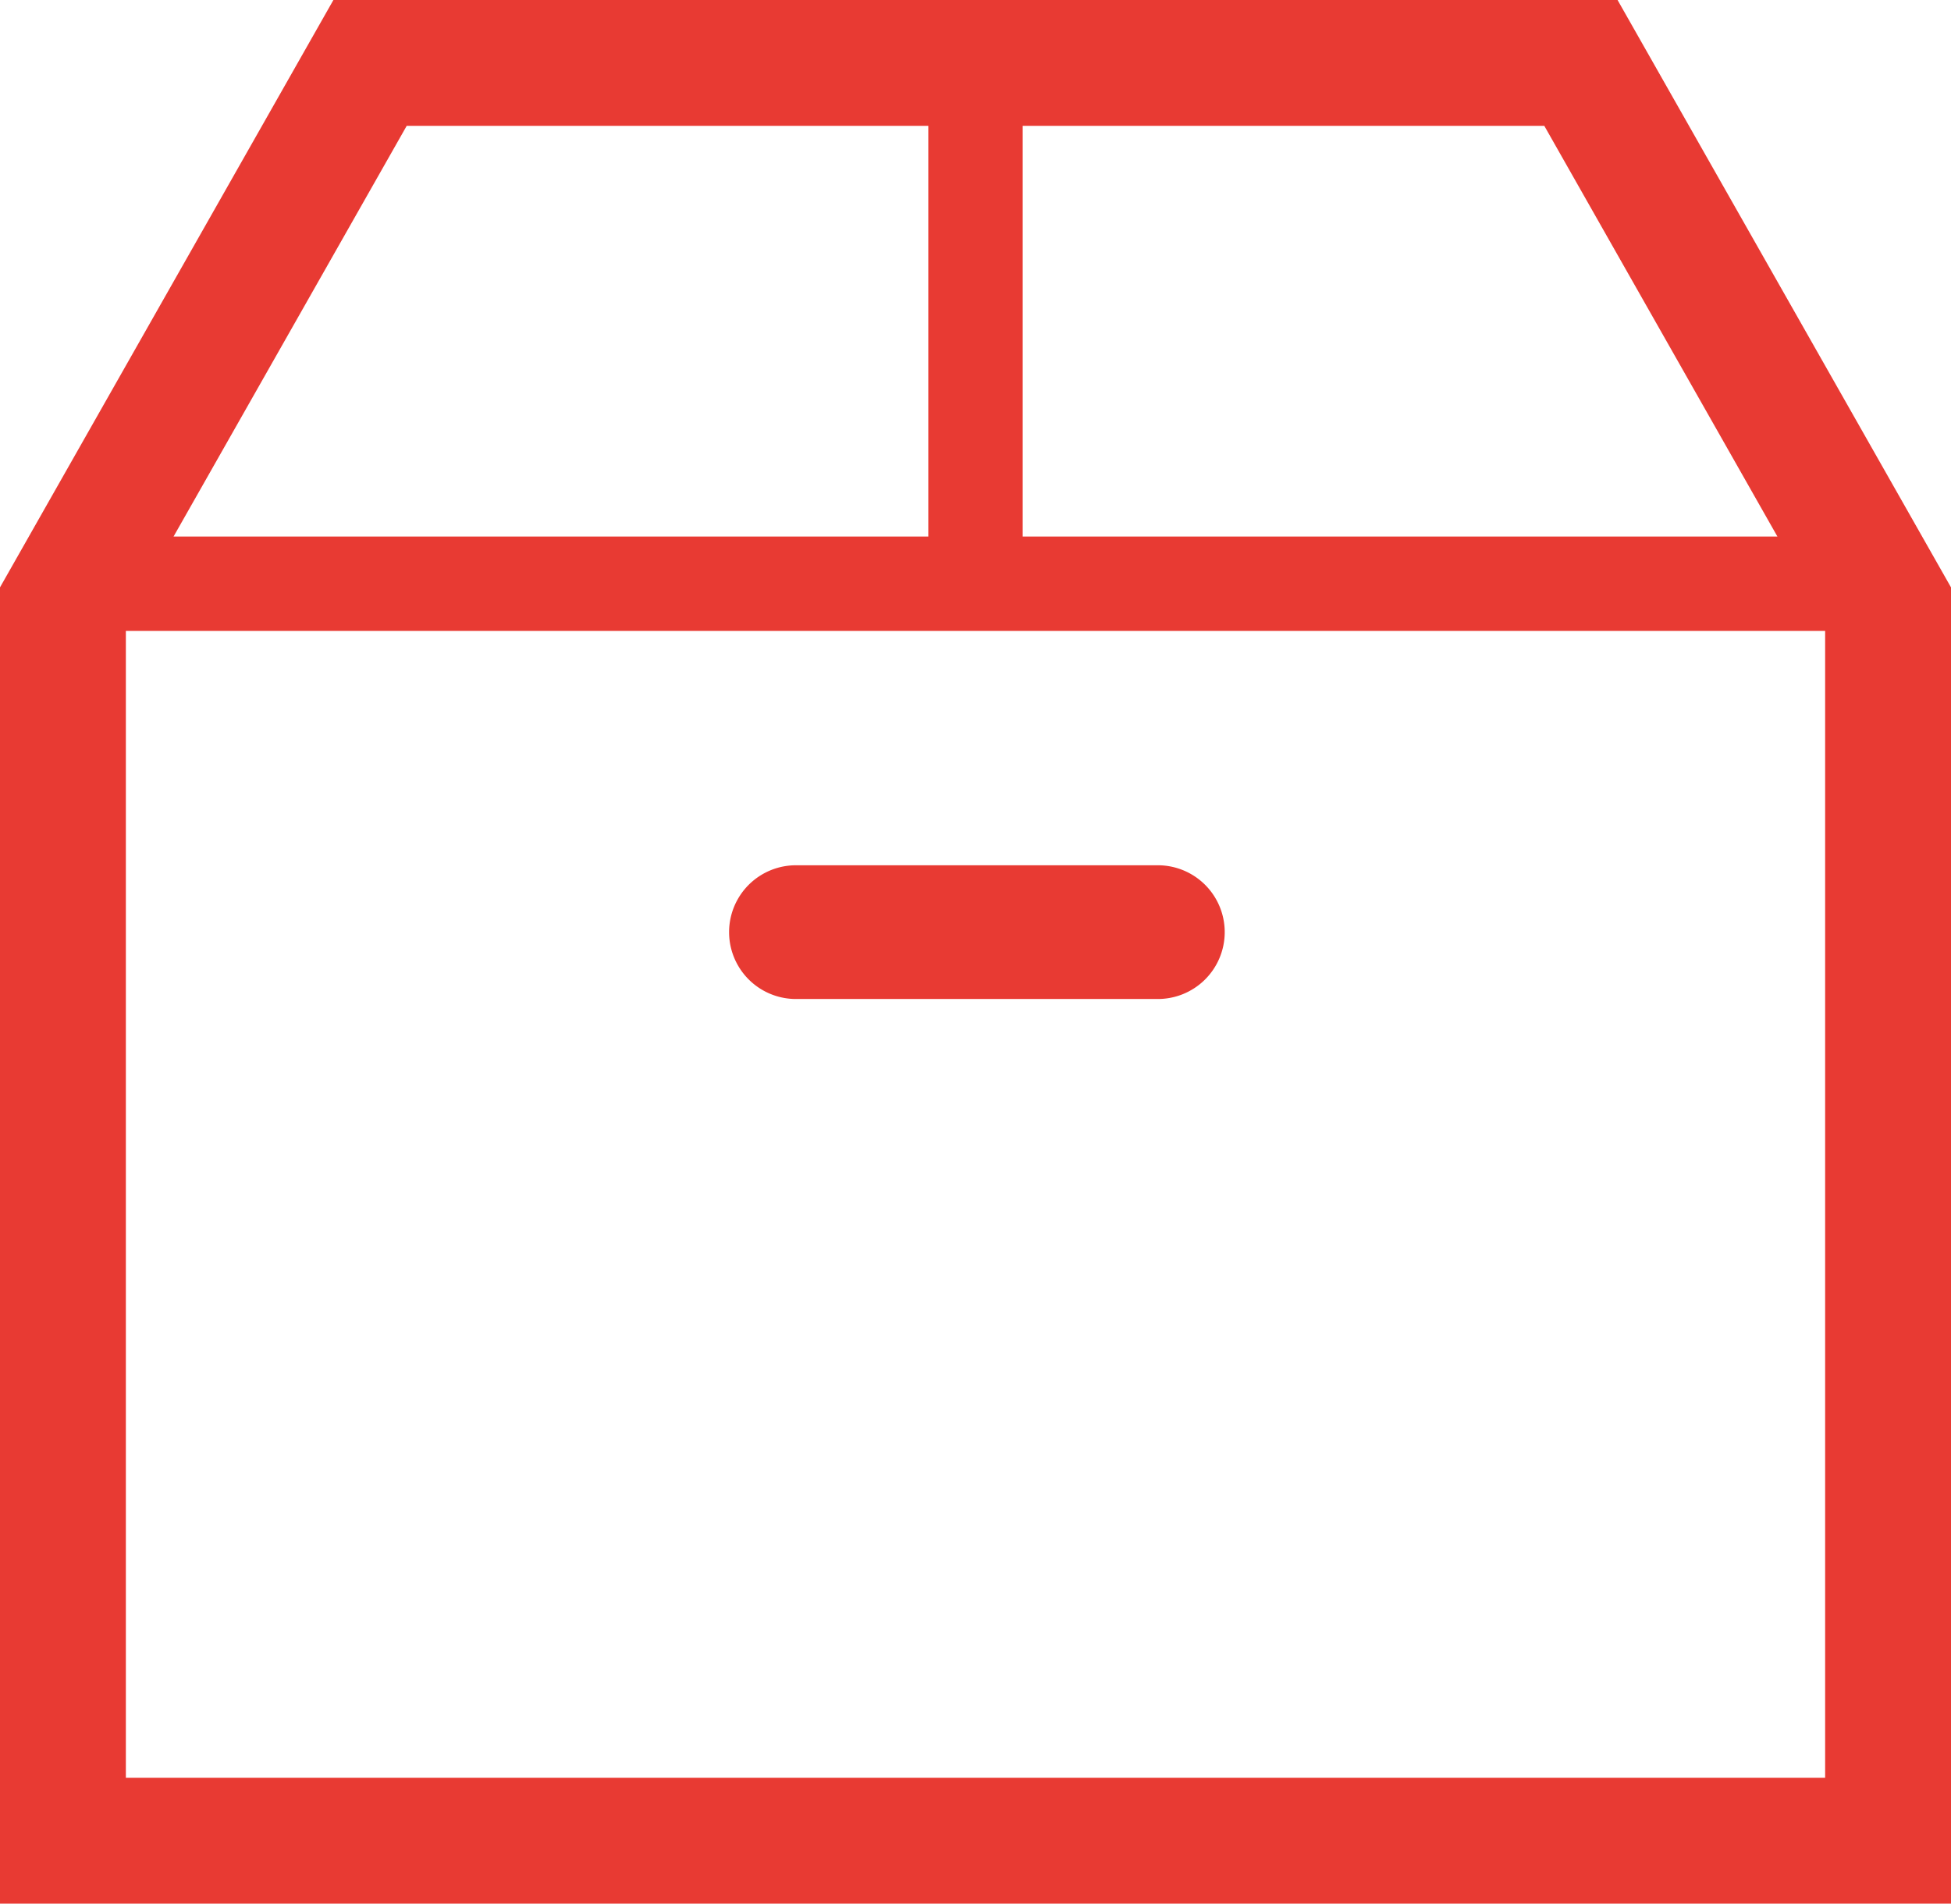
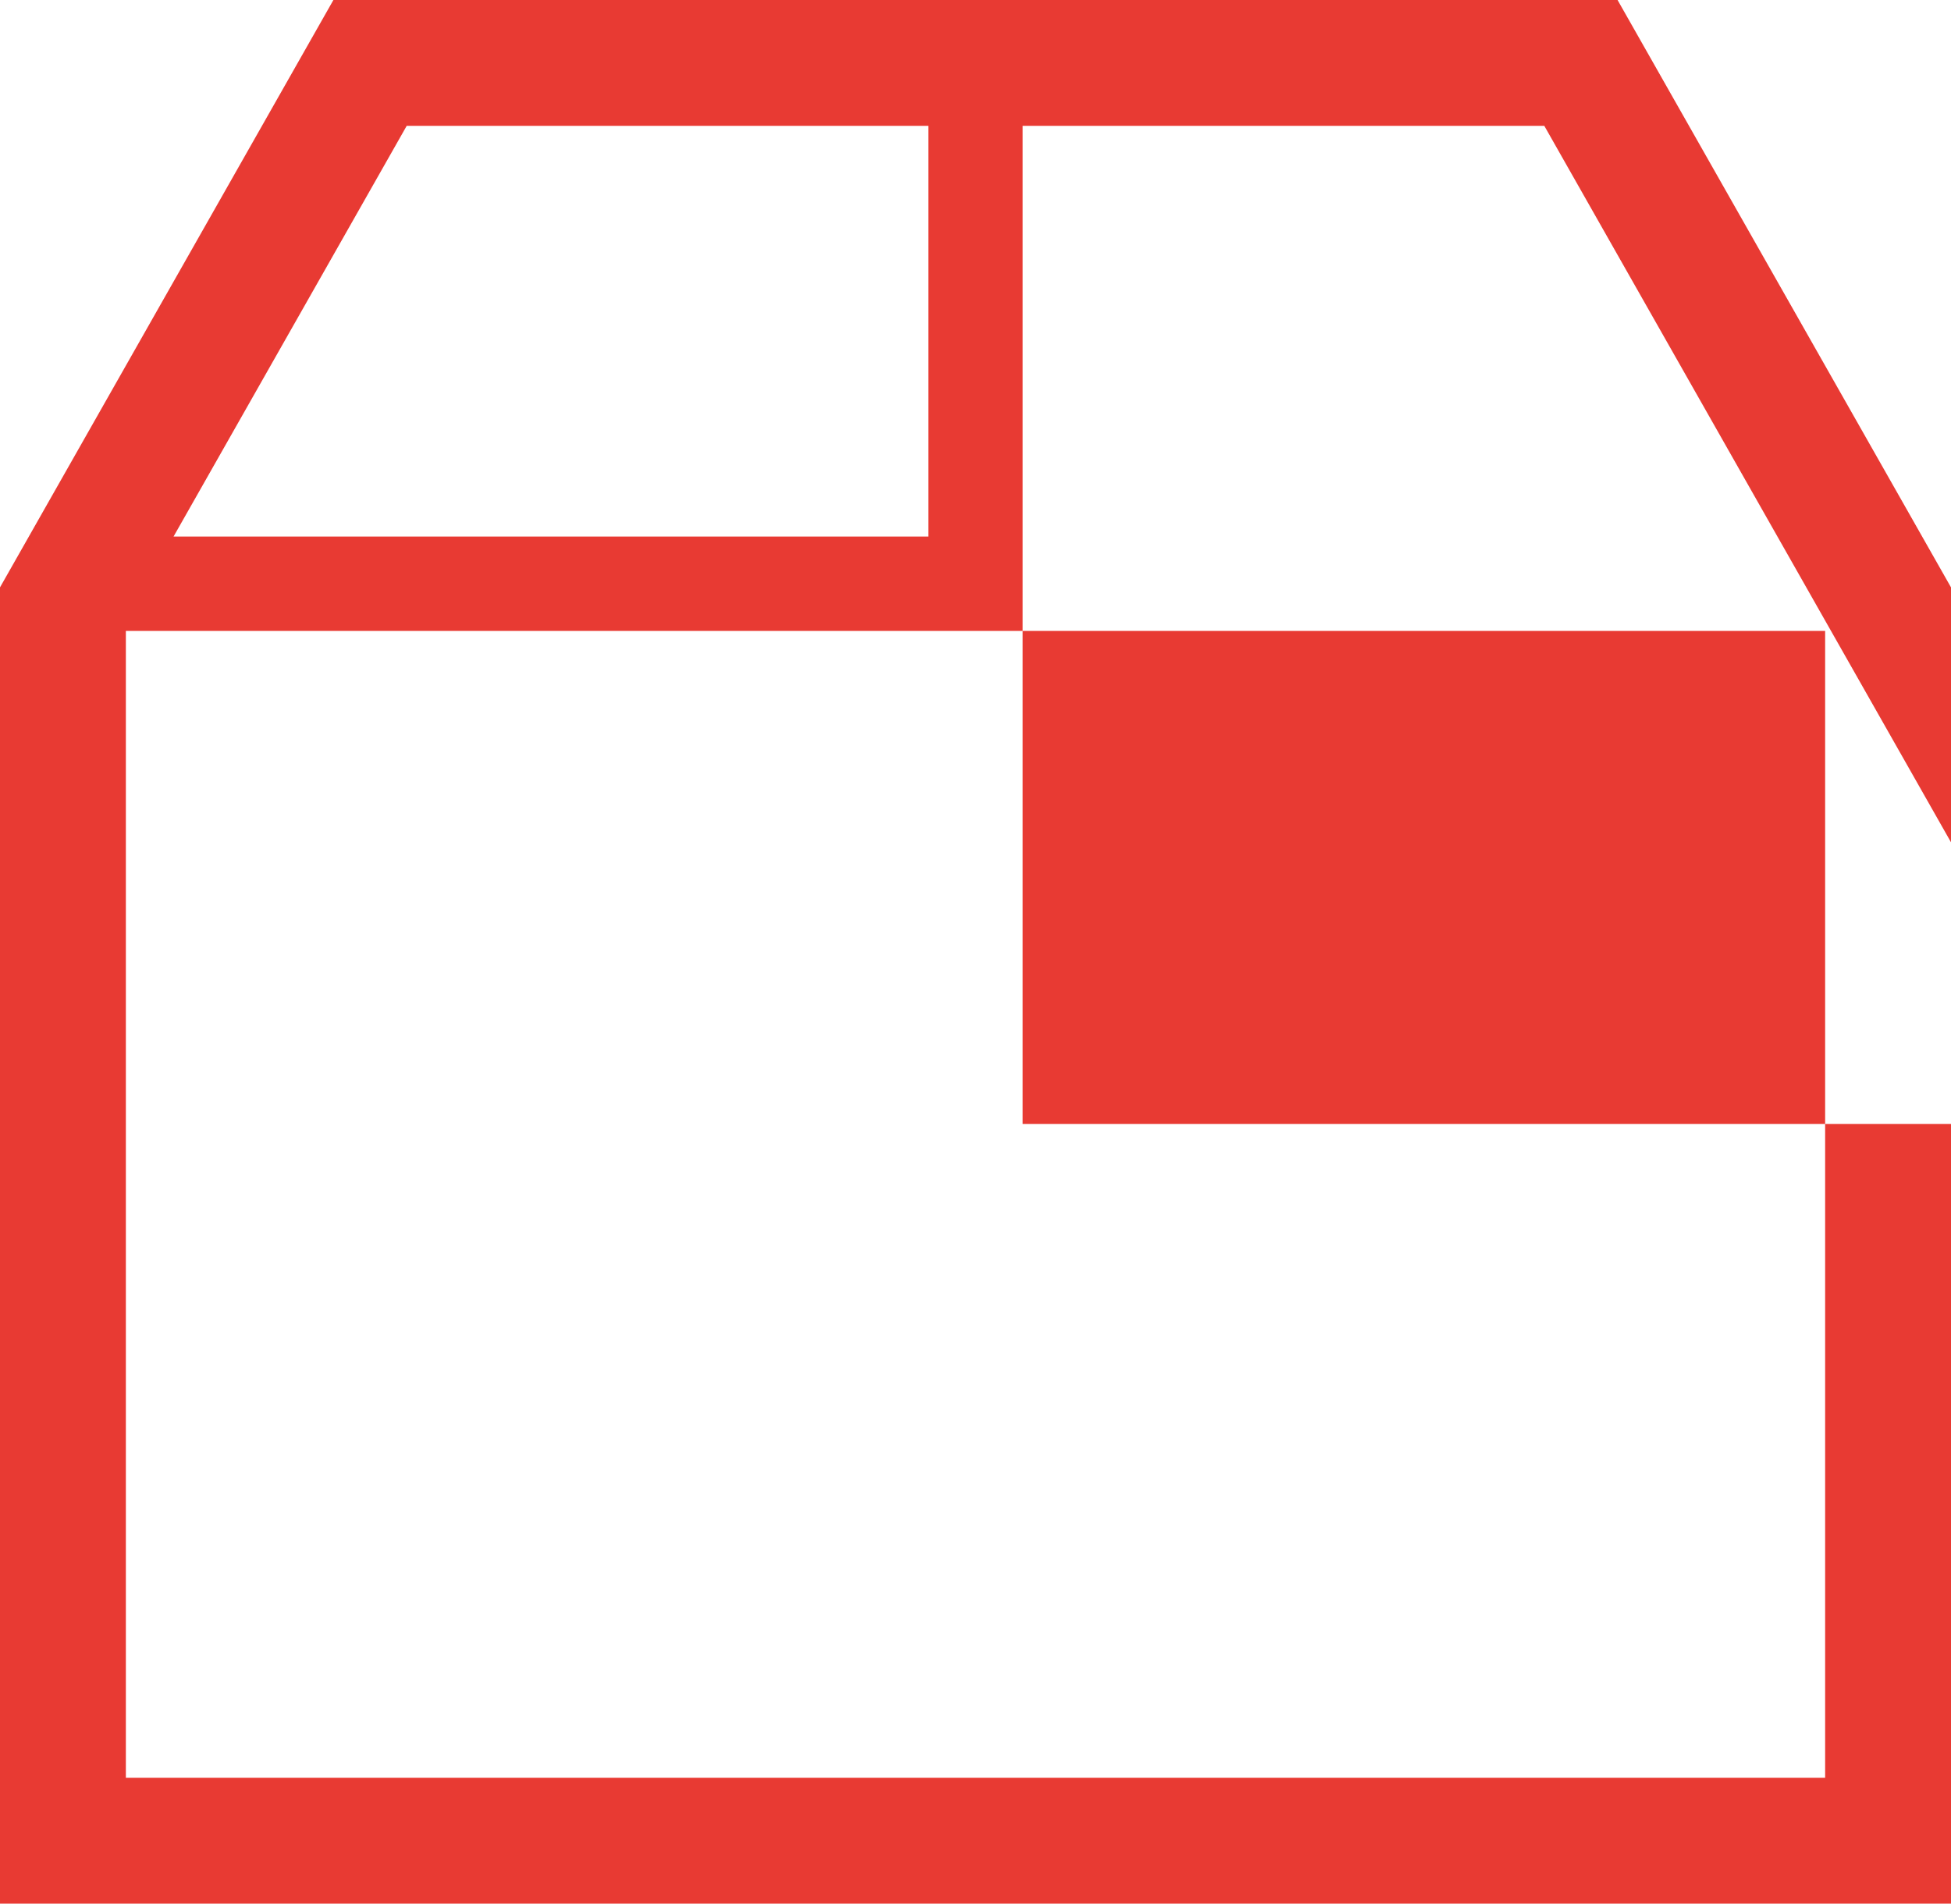
<svg xmlns="http://www.w3.org/2000/svg" viewBox="0 0 64.825 63.257">
  <defs>
    <style>.cls-1{fill:#e83a33;}</style>
  </defs>
  <g id="レイヤー_2" data-name="レイヤー 2">
    <g id="レイヤー_1-2" data-name="レイヤー 1">
-       <path class="cls-1" d="M53.746,0H11.078L0,19.518V63.257H64.825V19.518Zm5.312,17.83H33.981V4.182H51.312ZM13.513,4.182H30.844V17.83H5.766ZM4.182,59.074V20.966H60.643V59.074Z" />
-       <path class="cls-1" d="M38.424,28.753H26.4a2.222,2.222,0,0,0,0,4.443H38.424a2.222,2.222,0,1,0,0-4.443Z" />
+       <path class="cls-1" d="M53.746,0H11.078L0,19.518V63.257H64.825V19.518m5.312,17.83H33.981V4.182H51.312ZM13.513,4.182H30.844V17.83H5.766ZM4.182,59.074V20.966H60.643V59.074Z" />
    </g>
  </g>
</svg>